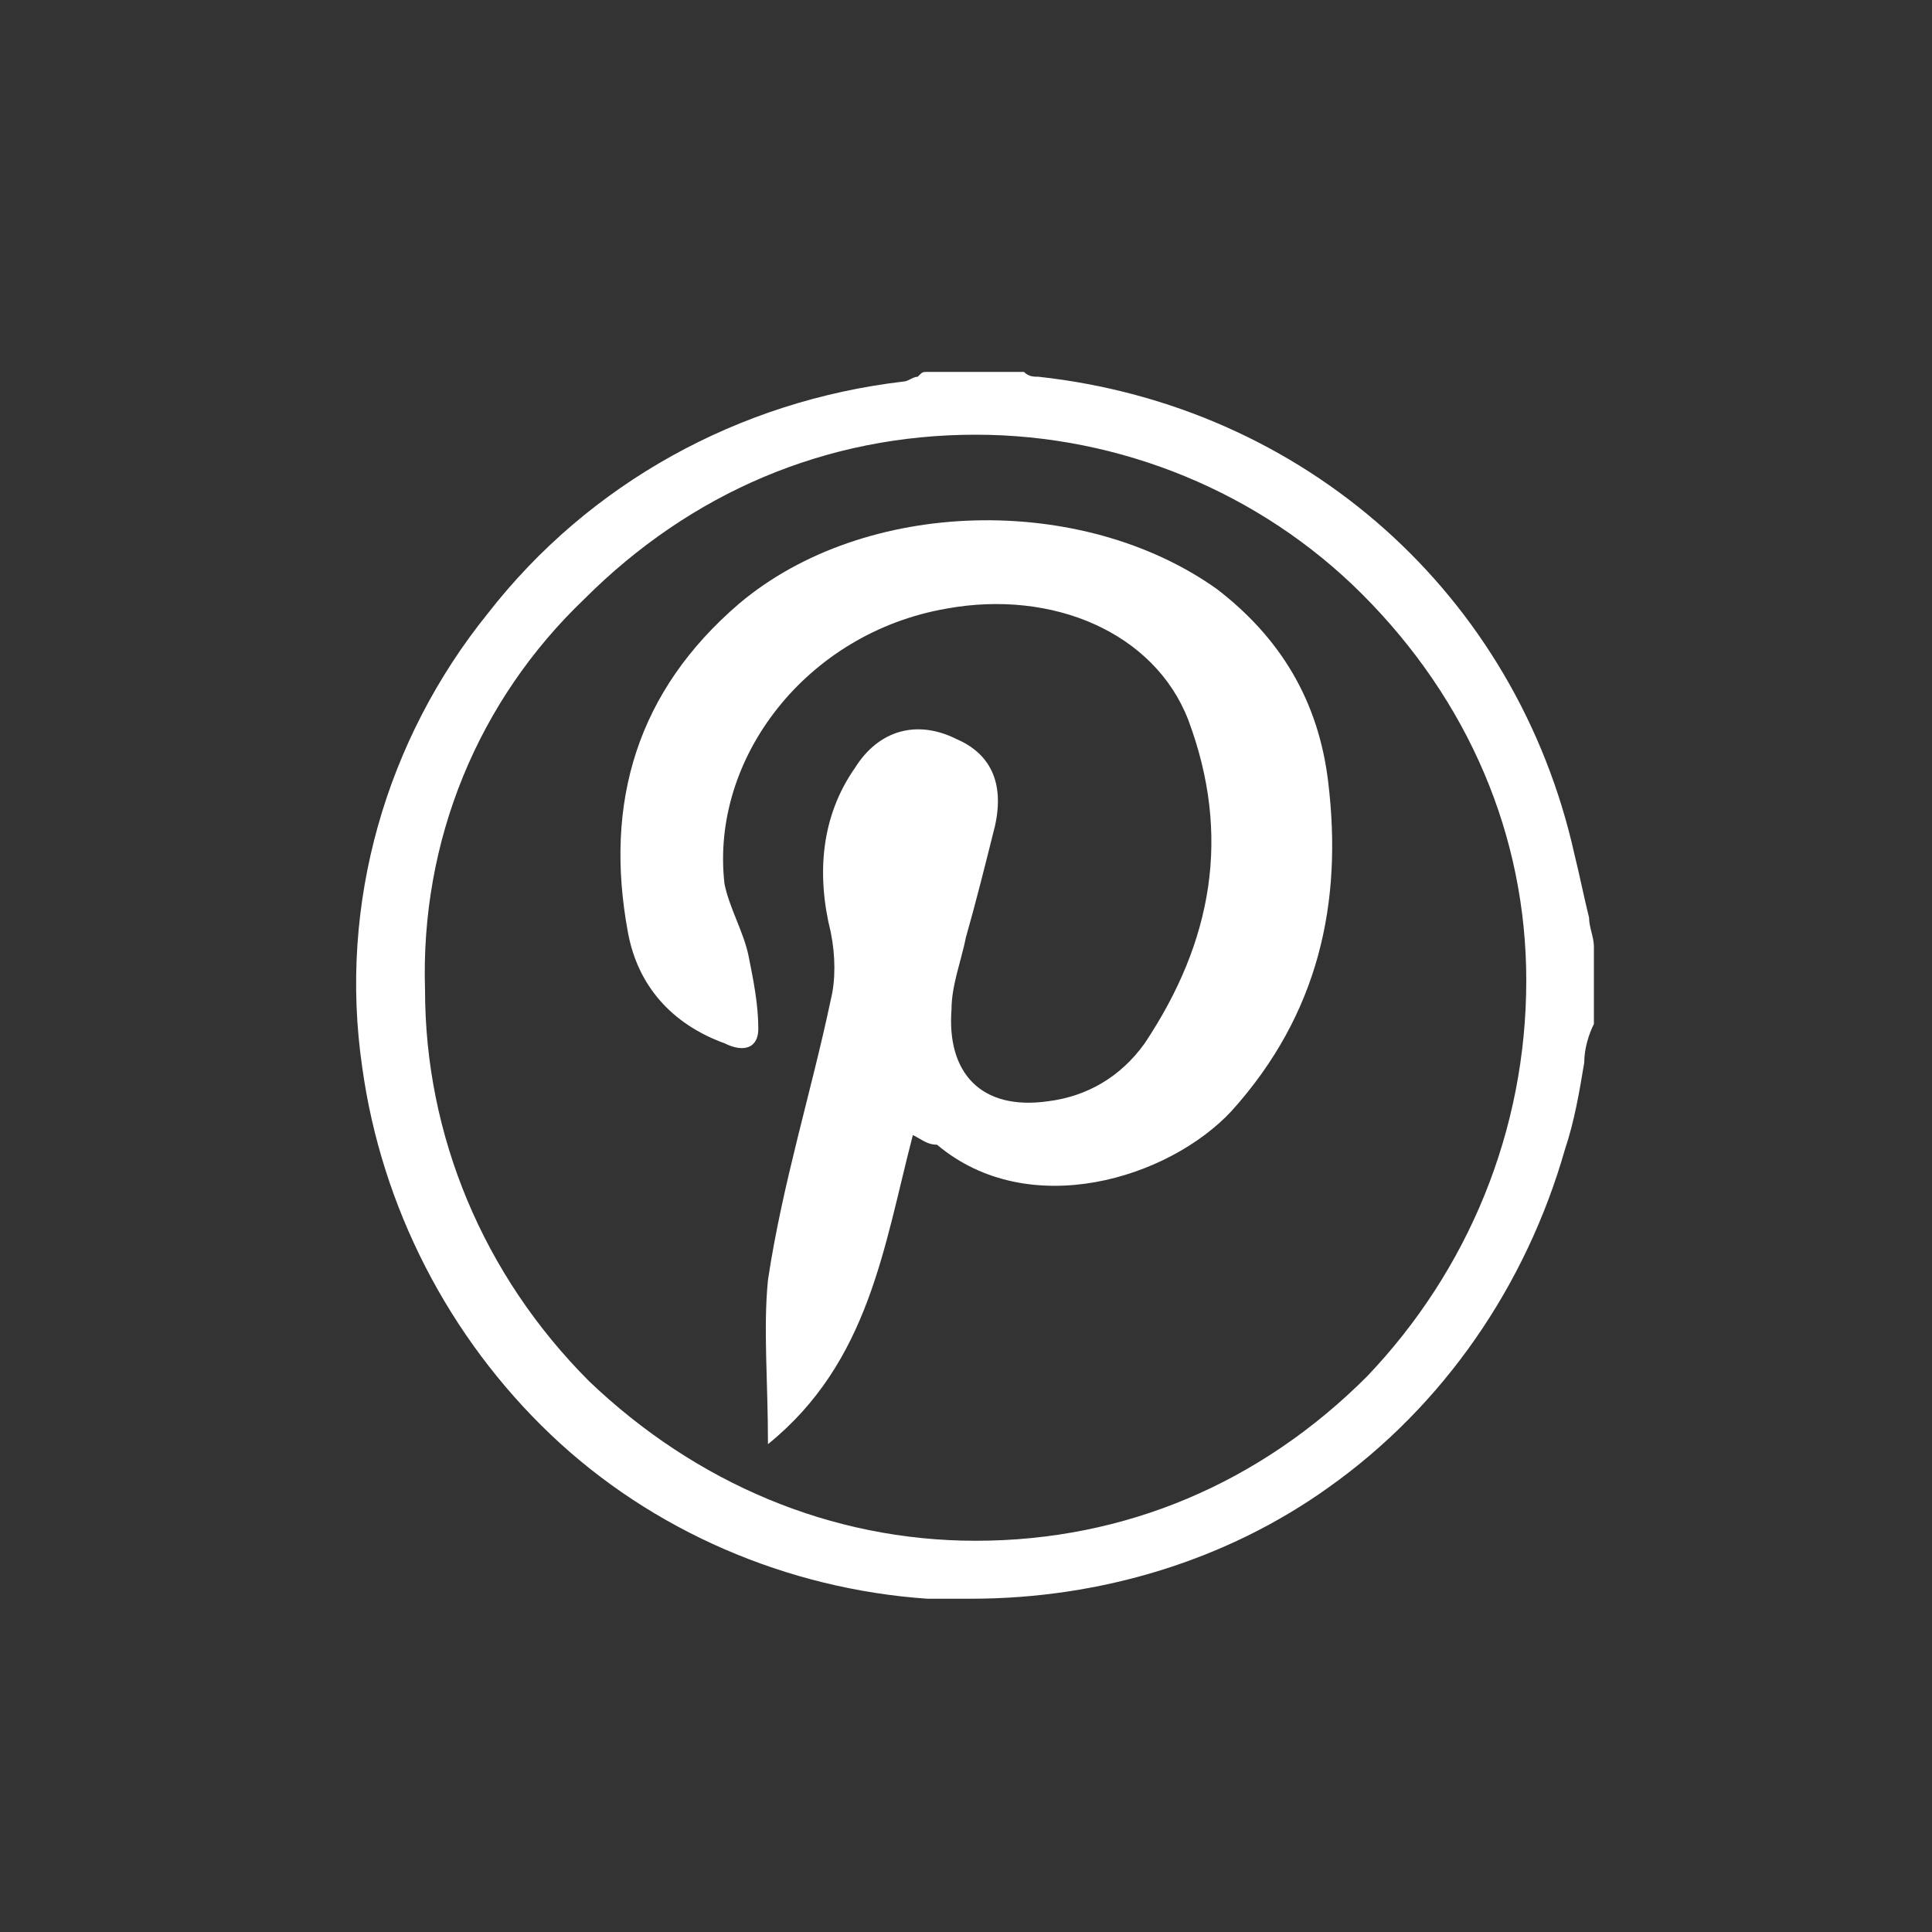
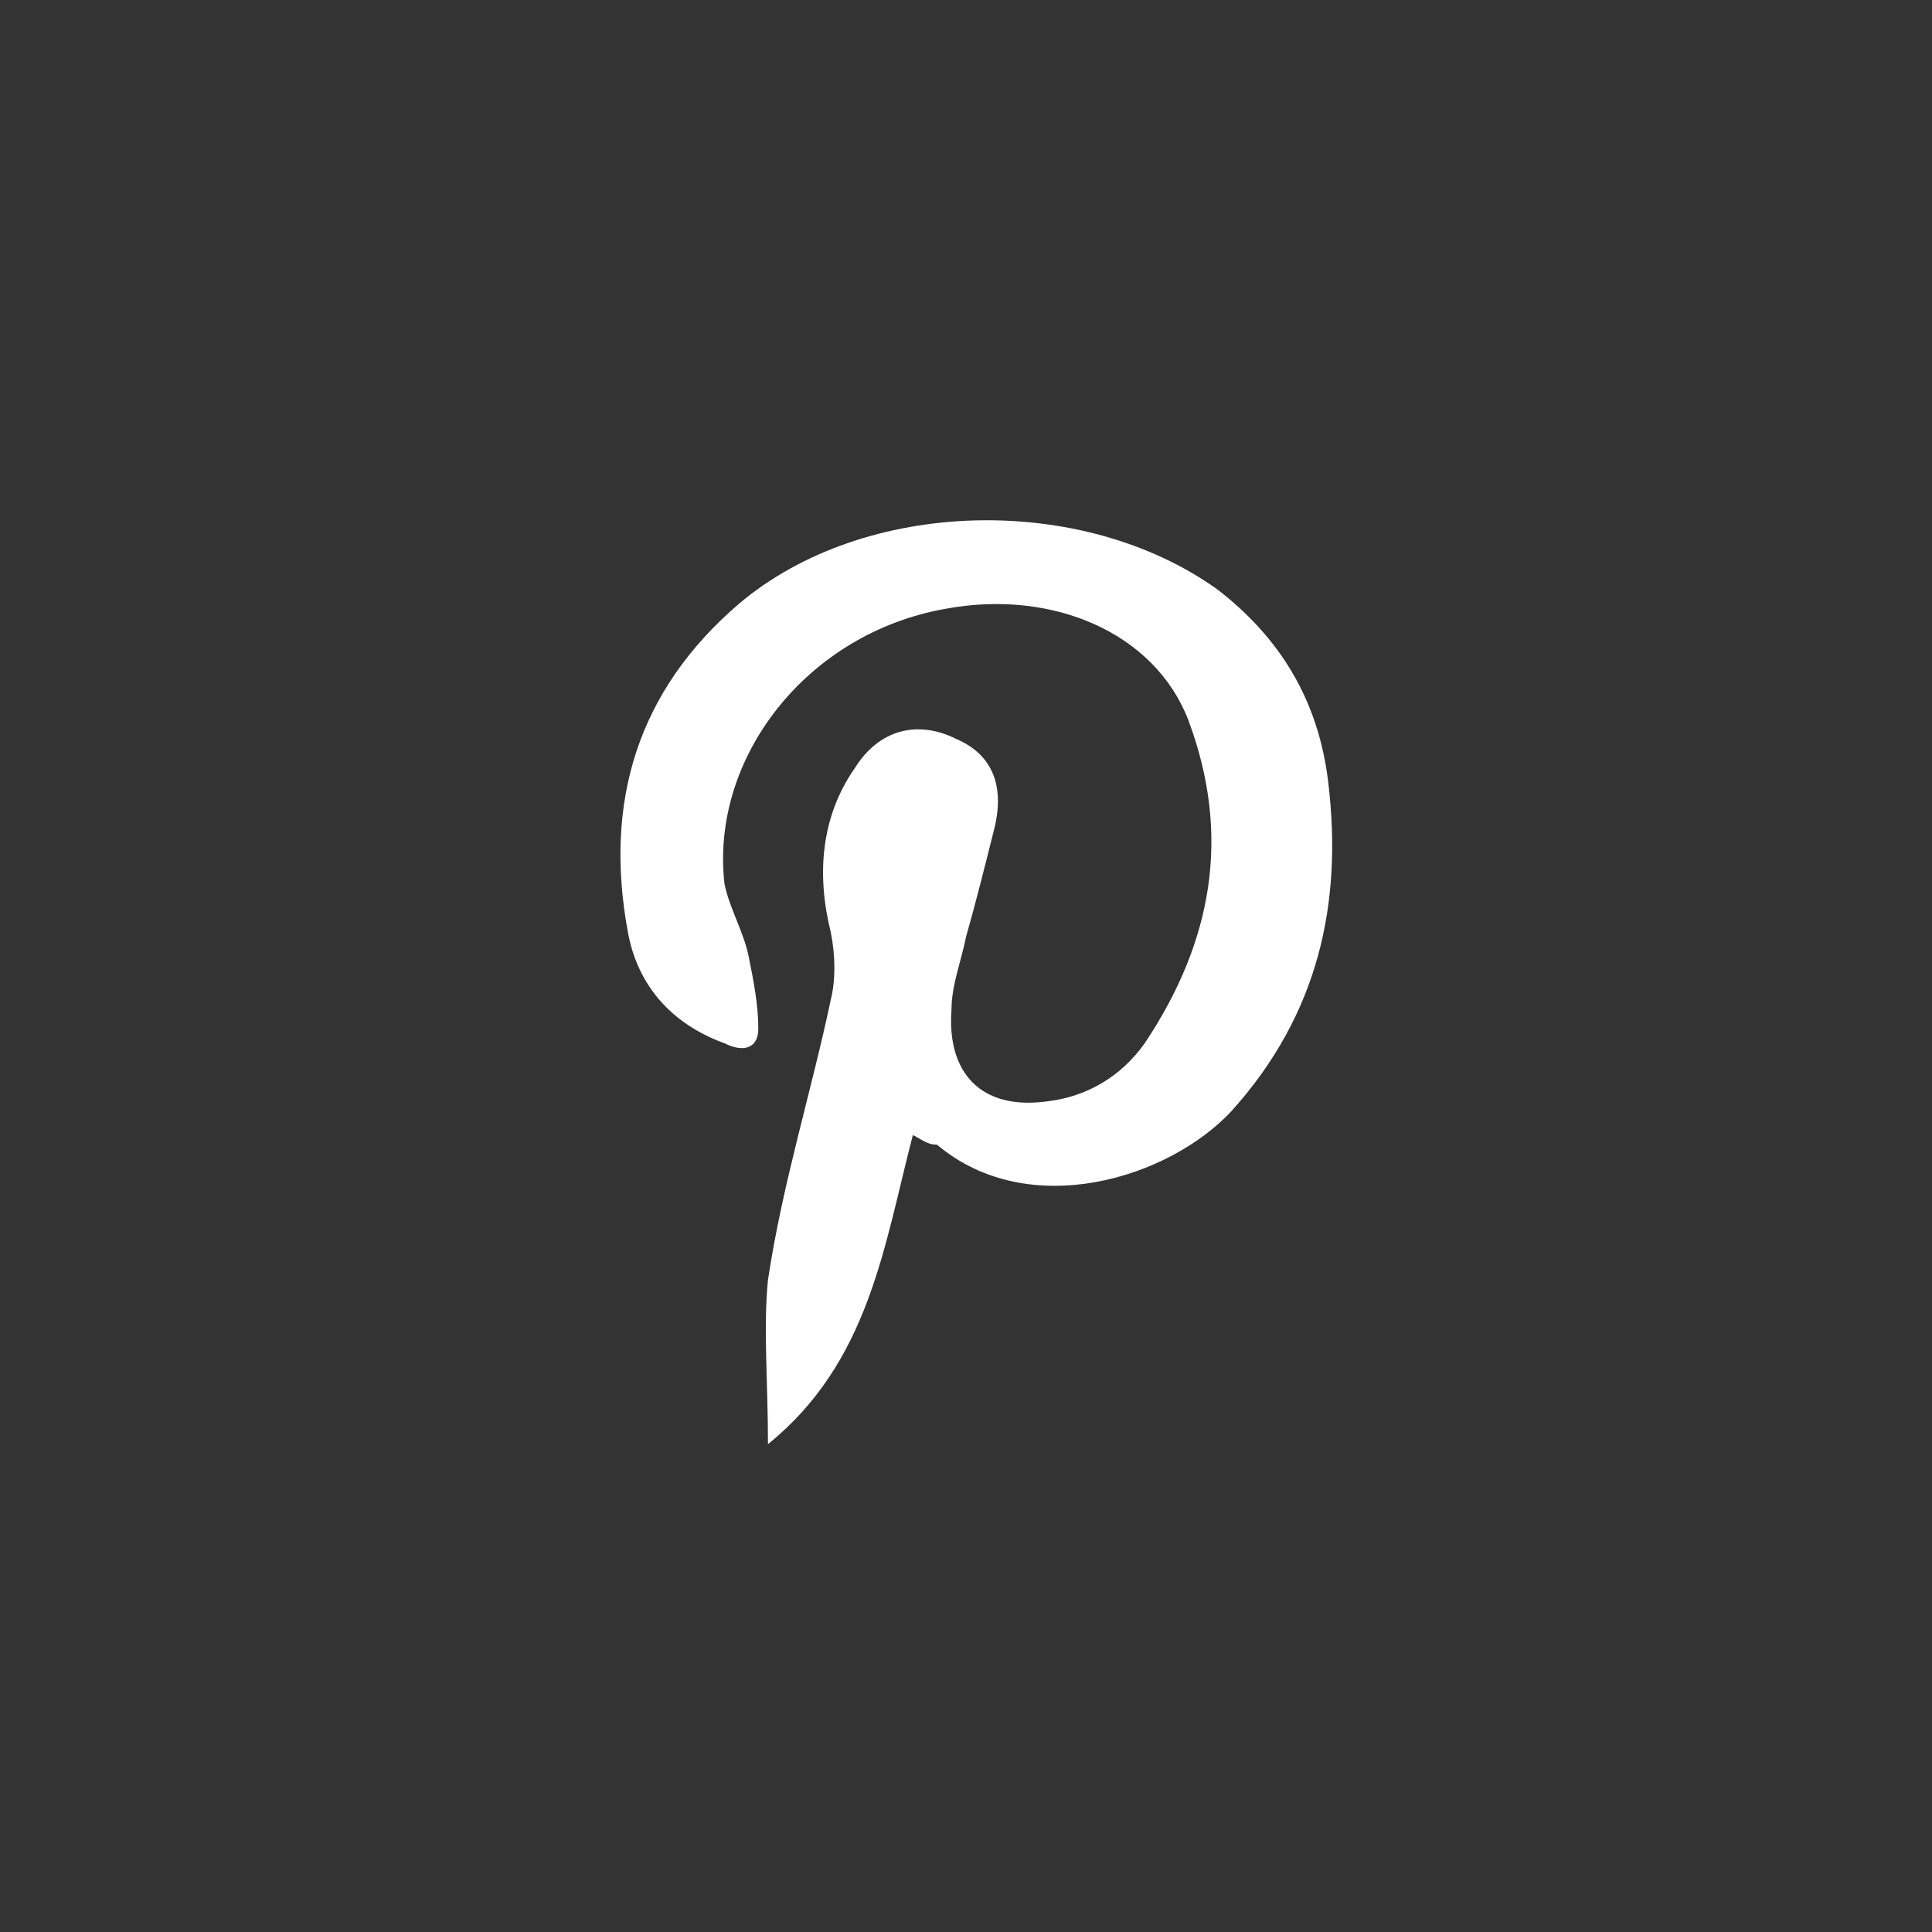
<svg xmlns="http://www.w3.org/2000/svg" version="1.1" id="Layer_1" x="0px" y="0px" viewBox="0 0 40 40" style="enable-background:new 0 0 40 40;" xml:space="preserve">
  <rect x="0" y="0" width="40" height="40" fill="#333333" stroke="none" />
  <style type="text/css">
	.st0{fill:#FFFFFF;}
</style>
  <g>
-     <path class="st0" d="M33,19.6c0-0.2-0.1-0.4-0.1-0.6c-0.1-0.4-0.2-0.9-0.3-1.3c-1.2-5.4-5.6-9.3-11.1-9.9c-0.1,0-0.2,0-0.3-0.1   c-0.1,0-0.1,0-0.2,0l0,0h-1.8l0,0c-0.1,0-0.1,0-0.2,0.1c-0.1,0-0.2,0.1-0.3,0.1c-3.4,0.4-6.5,2.1-8.6,4.8C8,15.3,7,18.7,7.5,22.1   c0.4,2.9,1.8,5.6,3.9,7.6c2.1,2,4.9,3.2,7.8,3.4c0.3,0,0.6,0,0.9,0c2.7,0,5.3-0.8,7.4-2.3c2.4-1.7,4.1-4.2,4.9-7   c0.2-0.6,0.3-1.2,0.4-1.8c0-0.3,0.1-0.6,0.2-0.8l0,0L33,19.6L33,19.6z M12.1,12.4c2.2-2.2,5-3.4,8.1-3.4c0,0,0,0,0,0   c3,0,5.9,1.2,8,3.3c2.2,2.2,3.4,5,3.4,8c0,3.1-1.2,6-3.3,8.2c-2.2,2.2-5,3.4-8.1,3.4c0,0,0,0,0,0c-3,0-5.8-1.2-8-3.3   c-2.2-2.2-3.4-5.1-3.4-8.1C8.7,17.4,9.9,14.5,12.1,12.4z" />
    <path class="st0" d="M18.9,23.5c-0.6,2.3-0.9,4.7-3,6.4c0-1.3-0.1-2.4,0-3.4c0.3-2,0.9-3.9,1.3-5.8c0.1-0.4,0.1-0.9,0-1.4   c-0.3-1.2-0.2-2.4,0.5-3.4c0.5-0.8,1.3-1,2.1-0.6c0.7,0.3,1,0.9,0.8,1.8c-0.2,0.8-0.4,1.6-0.6,2.3c-0.1,0.5-0.3,1-0.3,1.5   c-0.1,1.3,0.6,2.1,2,1.9c0.8-0.1,1.5-0.5,2-1.2c1.4-2.1,1.8-4.3,0.9-6.7c-0.7-1.8-2.8-2.7-5-2.3c-2.9,0.5-4.9,3.1-4.6,5.7   c0.1,0.5,0.4,1,0.5,1.5c0.1,0.5,0.2,1,0.2,1.5c0,0.4-0.3,0.5-0.7,0.3c-1.1-0.4-1.8-1.2-2-2.3c-0.5-2.7,0.2-5,2.3-6.8   c2.6-2.2,7.1-2.3,9.9-0.3c1.3,1,2.1,2.3,2.3,4c0.3,2.5-0.2,4.8-2,6.8c-1.3,1.4-4.2,2.3-6.1,0.7C19.2,23.7,19.1,23.6,18.9,23.5z" />
  </g>
</svg>